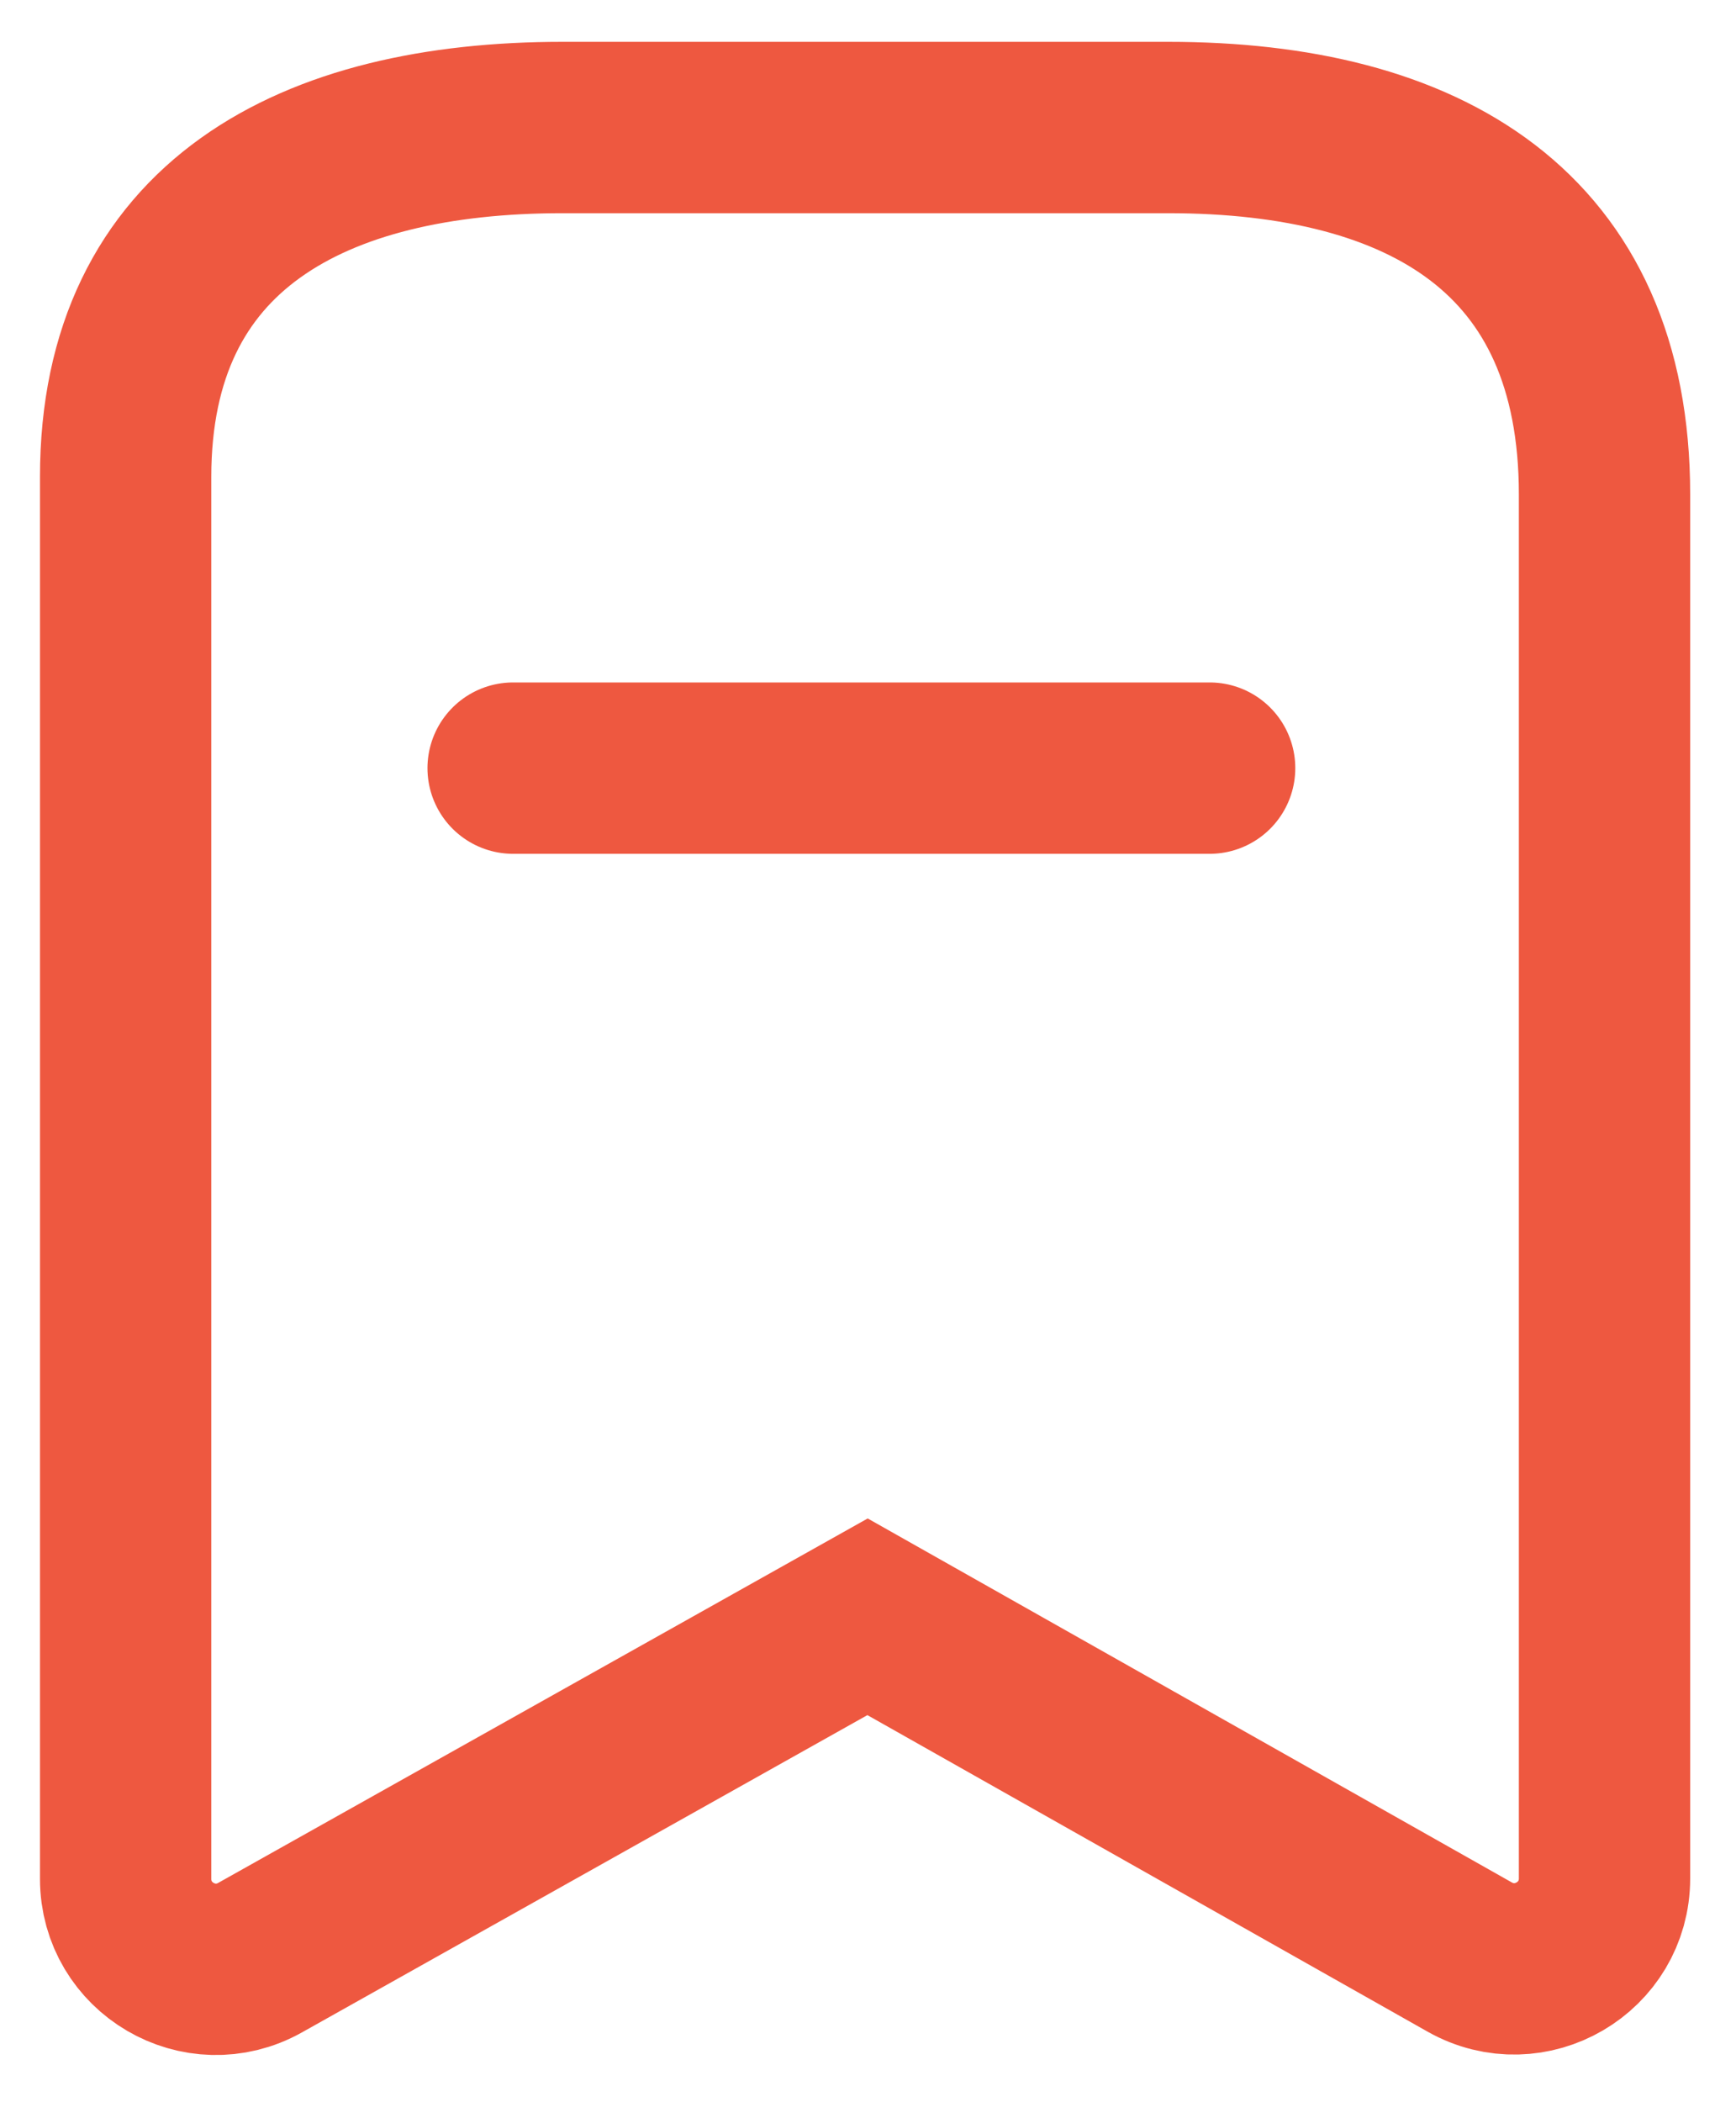
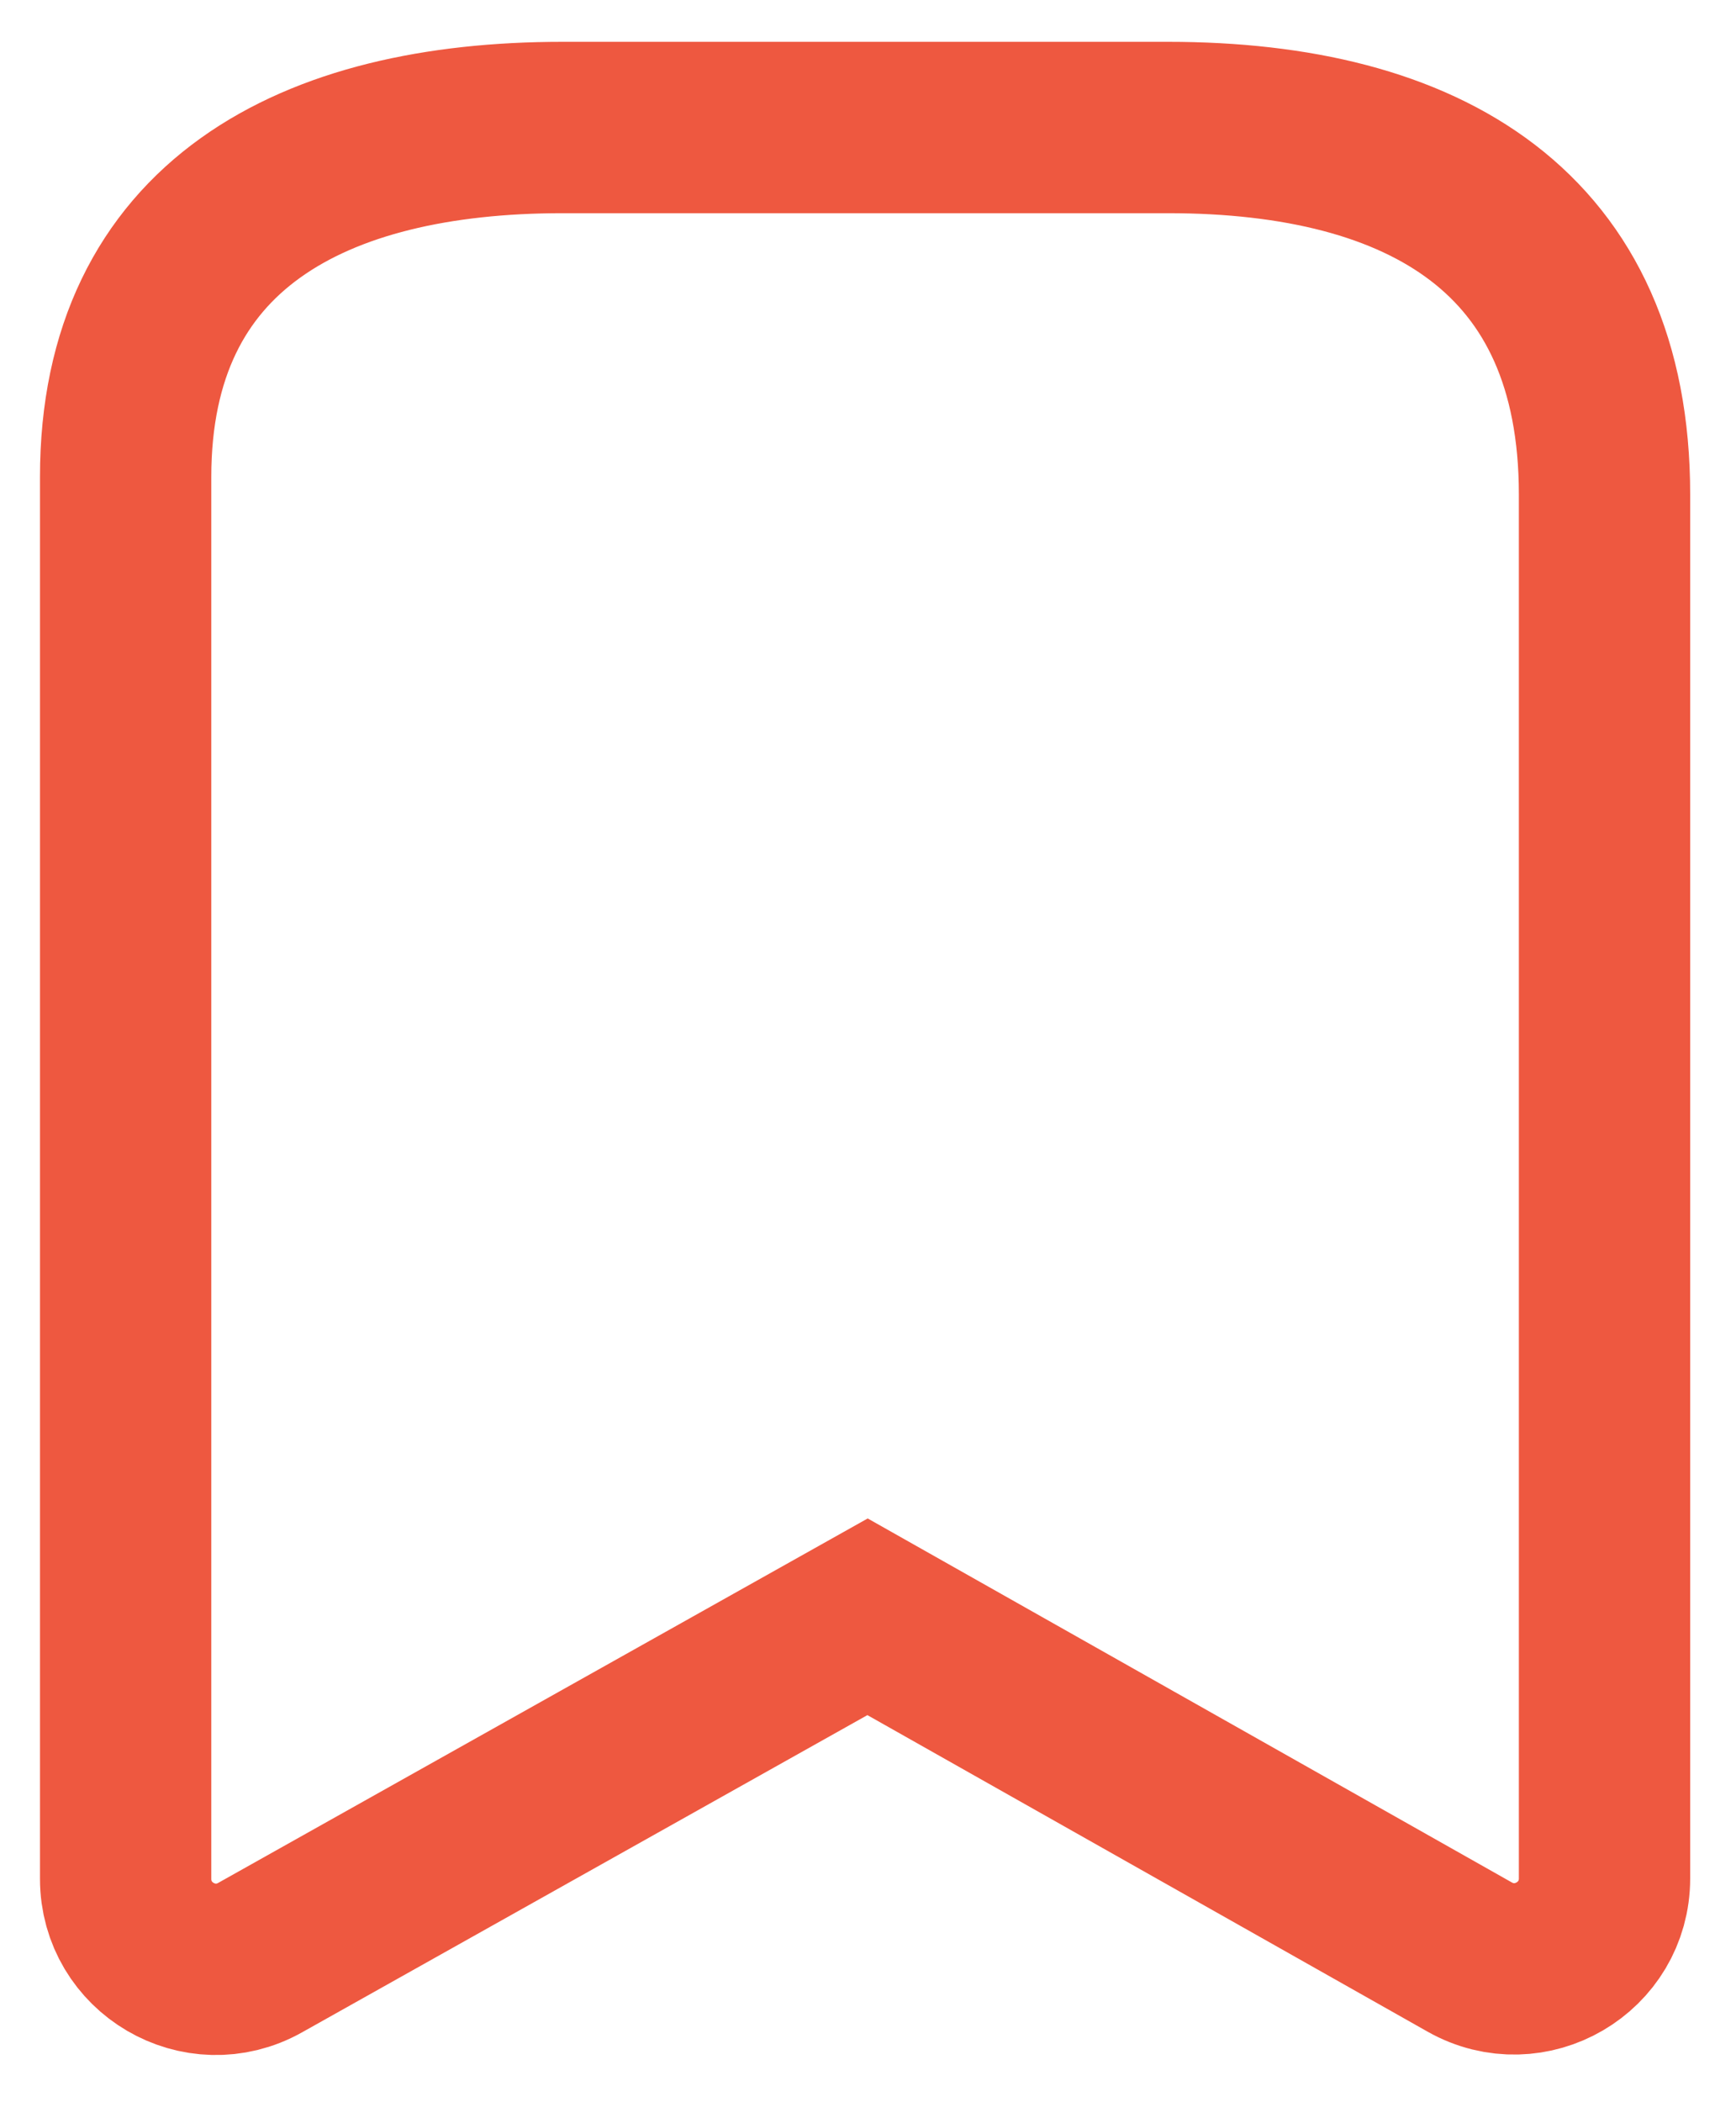
<svg xmlns="http://www.w3.org/2000/svg" width="19" height="23" viewBox="0 0 19 23" fill="none">
  <path fillRule="evenodd" clip-rule="evenodd" d="M17.561 5.41C17.561 2.544 15.602 1.395 12.782 1.395H6.158C3.424 1.395 1.375 2.466 1.375 5.218V20.556C1.375 21.312 2.188 21.788 2.847 21.418L9.495 17.689L16.086 21.412C16.746 21.784 17.561 21.308 17.561 20.551V5.41Z" stroke="#EE5840" stroke-width="1.875" stroke-linecap="round" strokeLinejoin="round" />
-   <path d="M5.616 8.404H13.239" stroke="#EE5840" stroke-width="1.875" stroke-linecap="round" strokeLinejoin="round" />
</svg>